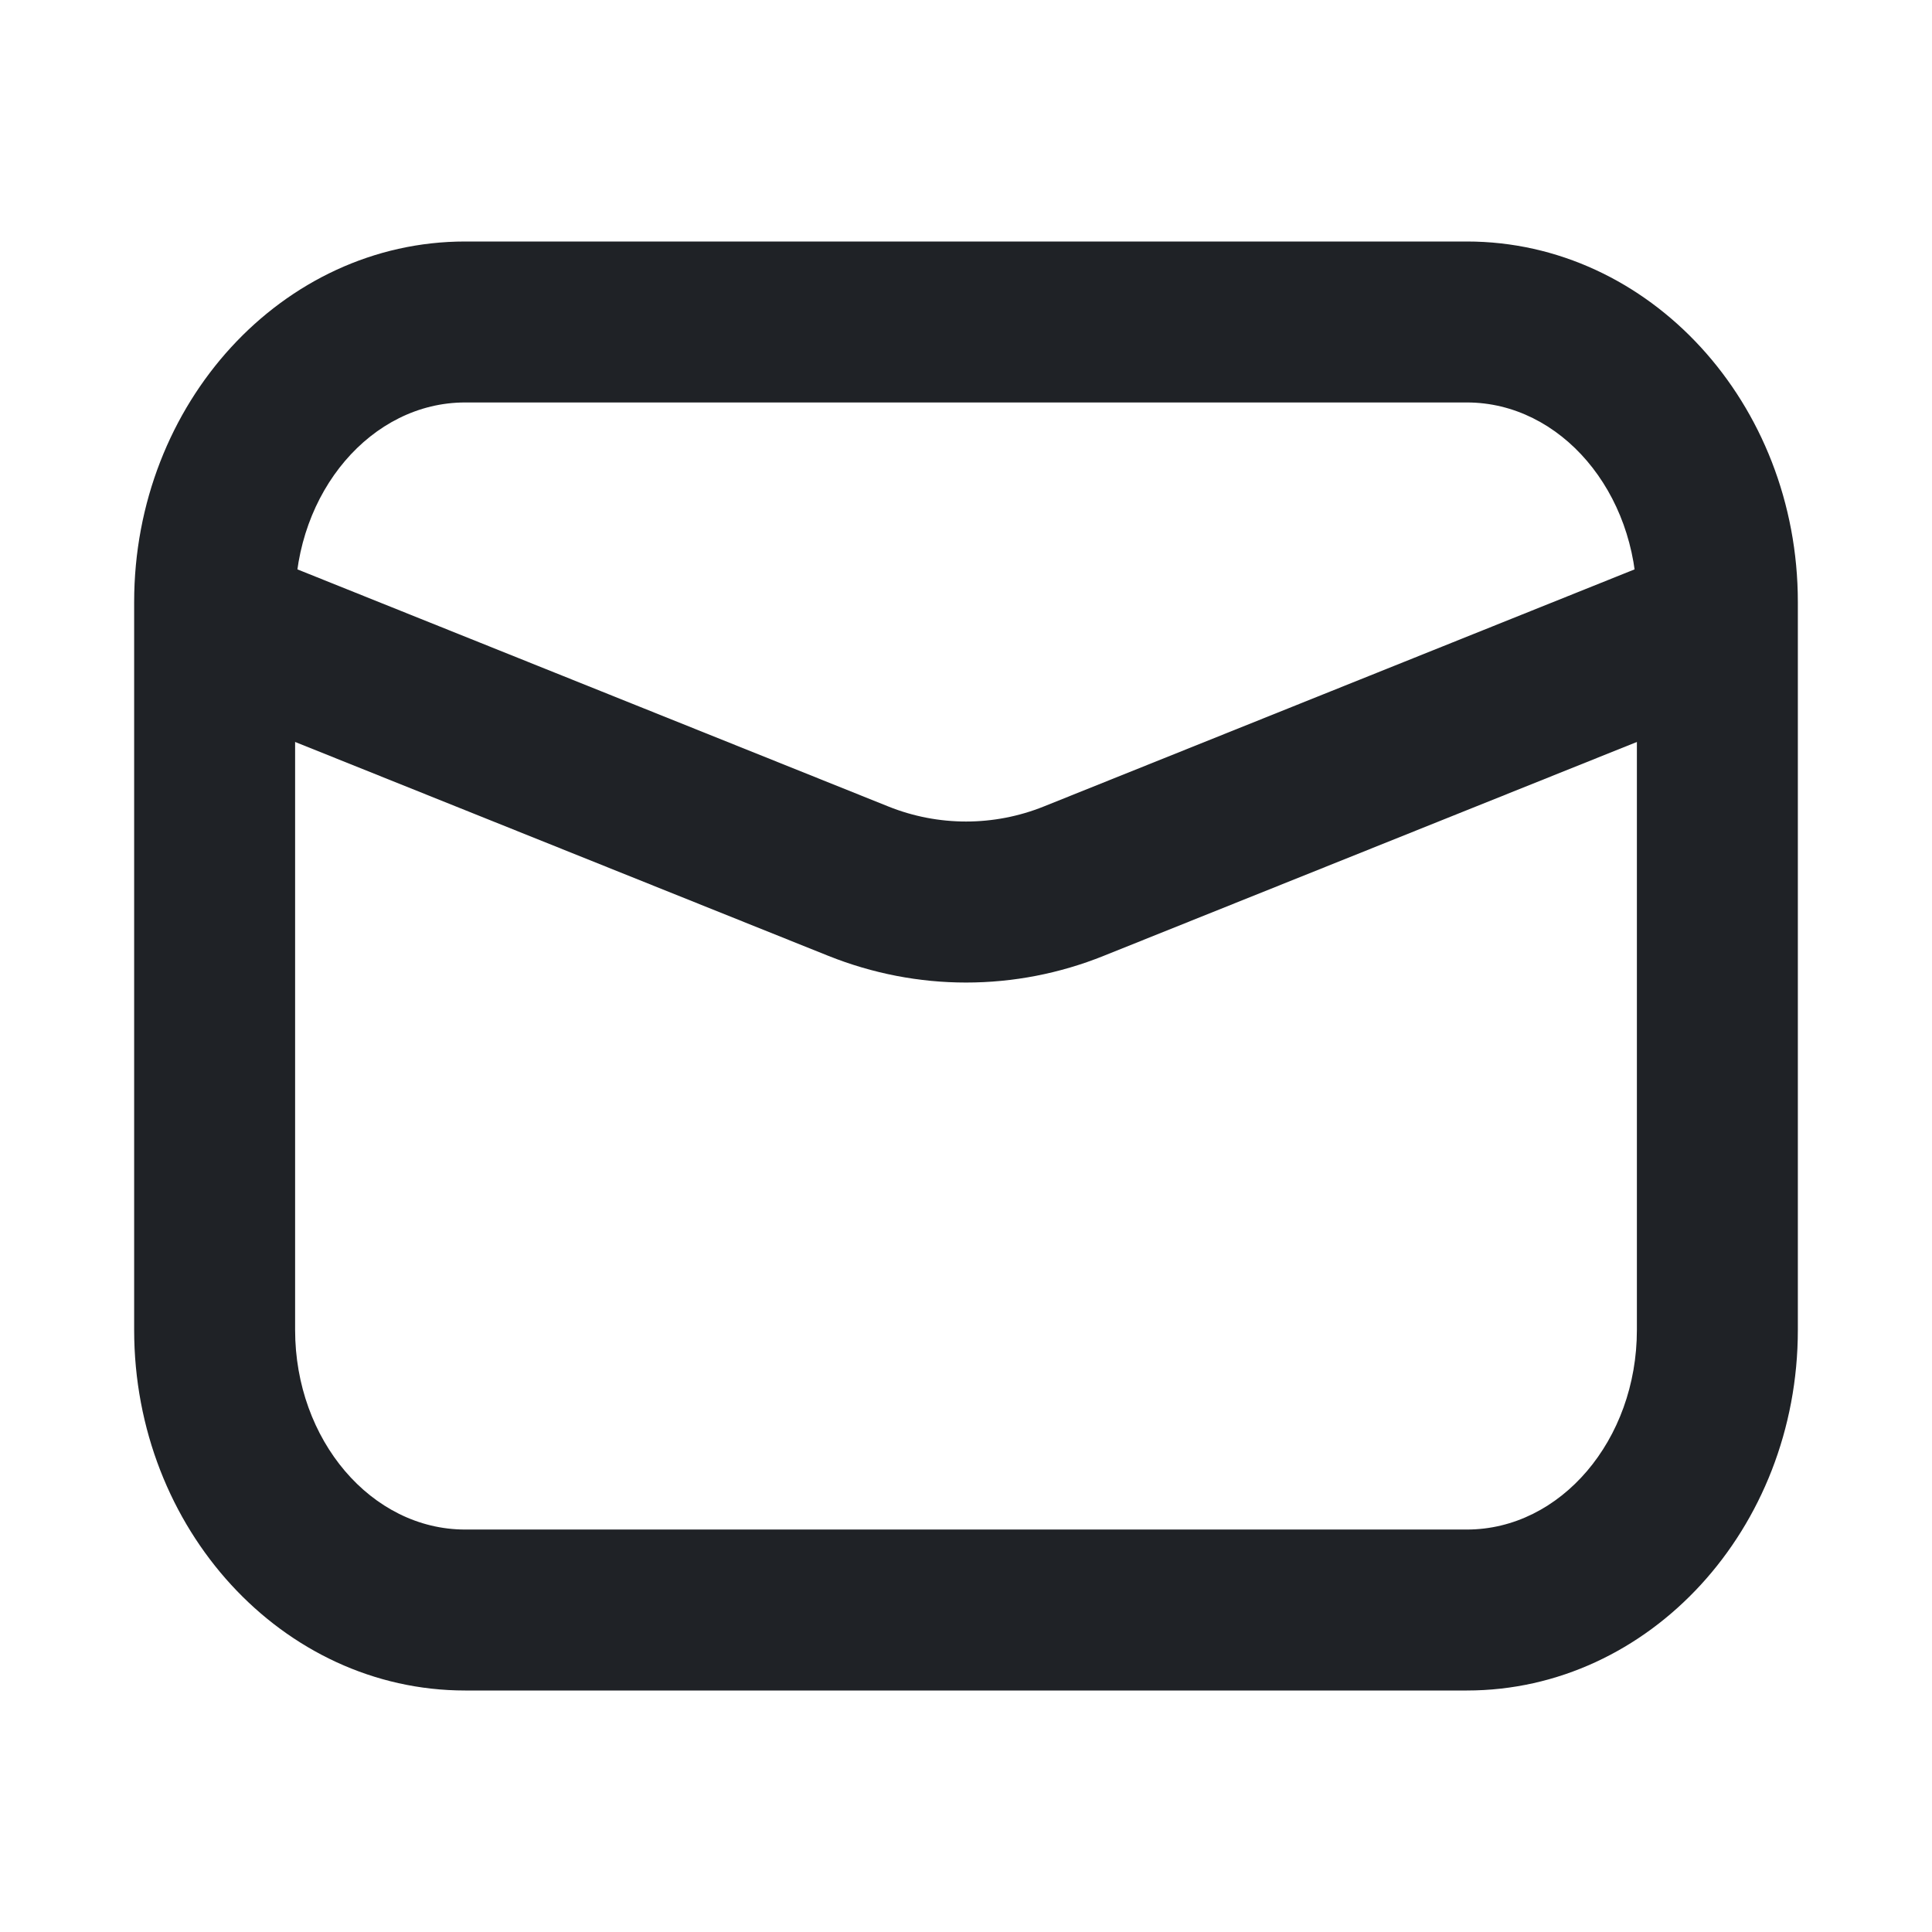
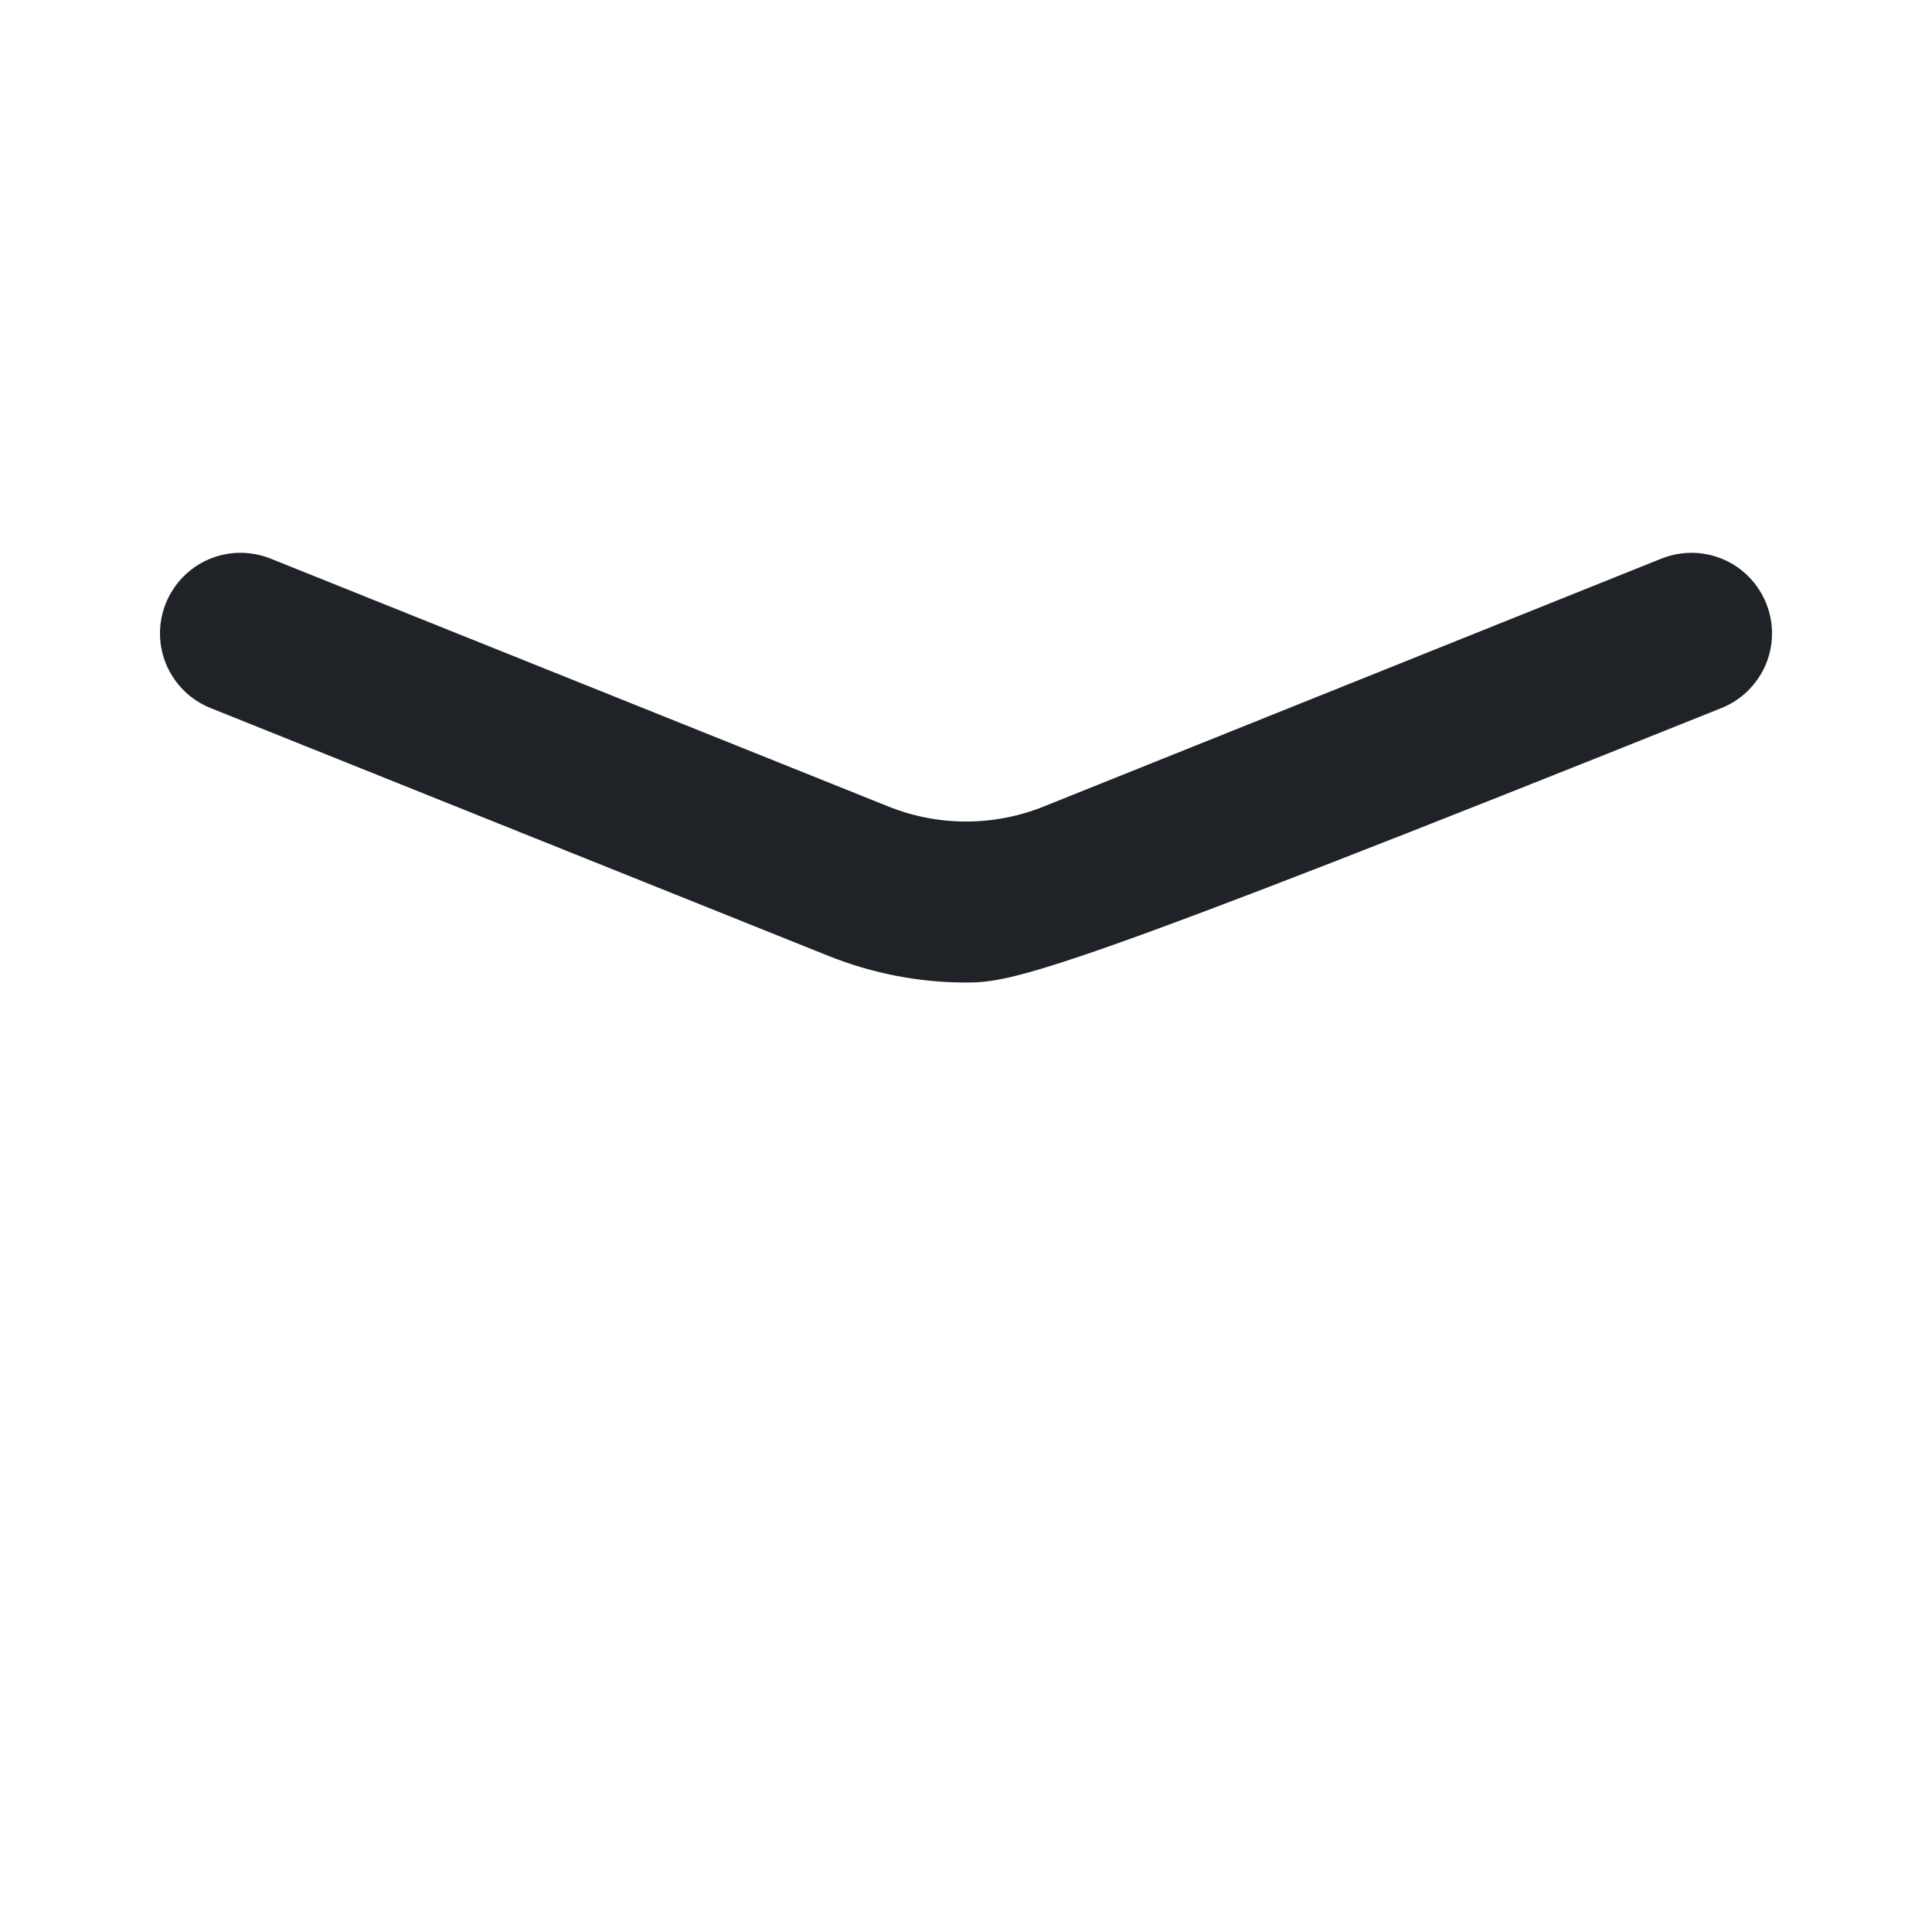
<svg xmlns="http://www.w3.org/2000/svg" width="16" height="16" viewBox="0 0 16 16" fill="none">
  <g id="é®ä»¶ 1">
-     <path id="Vector" d="M3.852 3.333C3.076 3.333 2.444 4.074 2.444 4.986V11.014C2.444 11.926 3.076 12.667 3.852 12.667H12.148C12.924 12.667 13.556 11.926 13.556 11.014V4.986C13.556 4.074 12.924 3.333 12.148 3.333H3.852ZM12.148 14H3.852C2.34 14 1.111 12.661 1.111 11.014V4.986C1.111 3.339 2.34 2 3.852 2H12.148C13.659 2 14.889 3.339 14.889 4.986V11.014C14.889 12.661 13.659 14 12.148 14Z" fill="#1F2226" />
-     <path id="Vector_2" d="M8 8.137C7.614 8.137 7.228 8.063 6.86 7.916L1.752 5.867C1.669 5.835 1.594 5.787 1.53 5.726C1.467 5.665 1.416 5.592 1.38 5.511C1.345 5.43 1.326 5.343 1.325 5.254C1.324 5.166 1.34 5.079 1.373 4.997C1.406 4.915 1.455 4.84 1.517 4.777C1.579 4.714 1.652 4.664 1.734 4.63C1.815 4.596 1.903 4.578 1.991 4.578C2.079 4.578 2.167 4.596 2.248 4.629L7.357 6.679C7.77 6.845 8.231 6.845 8.644 6.679L13.752 4.629C13.833 4.596 13.921 4.578 14.009 4.578C14.097 4.578 14.185 4.596 14.266 4.63C14.348 4.664 14.421 4.714 14.483 4.777C14.545 4.84 14.594 4.915 14.627 4.997C14.66 5.079 14.676 5.166 14.675 5.254C14.674 5.343 14.655 5.43 14.62 5.511C14.584 5.592 14.533 5.665 14.47 5.726C14.406 5.787 14.331 5.835 14.248 5.867L9.14 7.916C8.777 8.062 8.391 8.137 8 8.137Z" fill="#1F2226" />
+     <path id="Vector_2" d="M8 8.137C7.614 8.137 7.228 8.063 6.86 7.916L1.752 5.867C1.669 5.835 1.594 5.787 1.53 5.726C1.467 5.665 1.416 5.592 1.38 5.511C1.345 5.43 1.326 5.343 1.325 5.254C1.324 5.166 1.34 5.079 1.373 4.997C1.406 4.915 1.455 4.84 1.517 4.777C1.579 4.714 1.652 4.664 1.734 4.63C1.815 4.596 1.903 4.578 1.991 4.578C2.079 4.578 2.167 4.596 2.248 4.629L7.357 6.679C7.77 6.845 8.231 6.845 8.644 6.679L13.752 4.629C13.833 4.596 13.921 4.578 14.009 4.578C14.097 4.578 14.185 4.596 14.266 4.63C14.348 4.664 14.421 4.714 14.483 4.777C14.545 4.84 14.594 4.915 14.627 4.997C14.66 5.079 14.676 5.166 14.675 5.254C14.674 5.343 14.655 5.43 14.62 5.511C14.584 5.592 14.533 5.665 14.47 5.726C14.406 5.787 14.331 5.835 14.248 5.867C8.777 8.062 8.391 8.137 8 8.137Z" fill="#1F2226" />
  </g>
</svg>